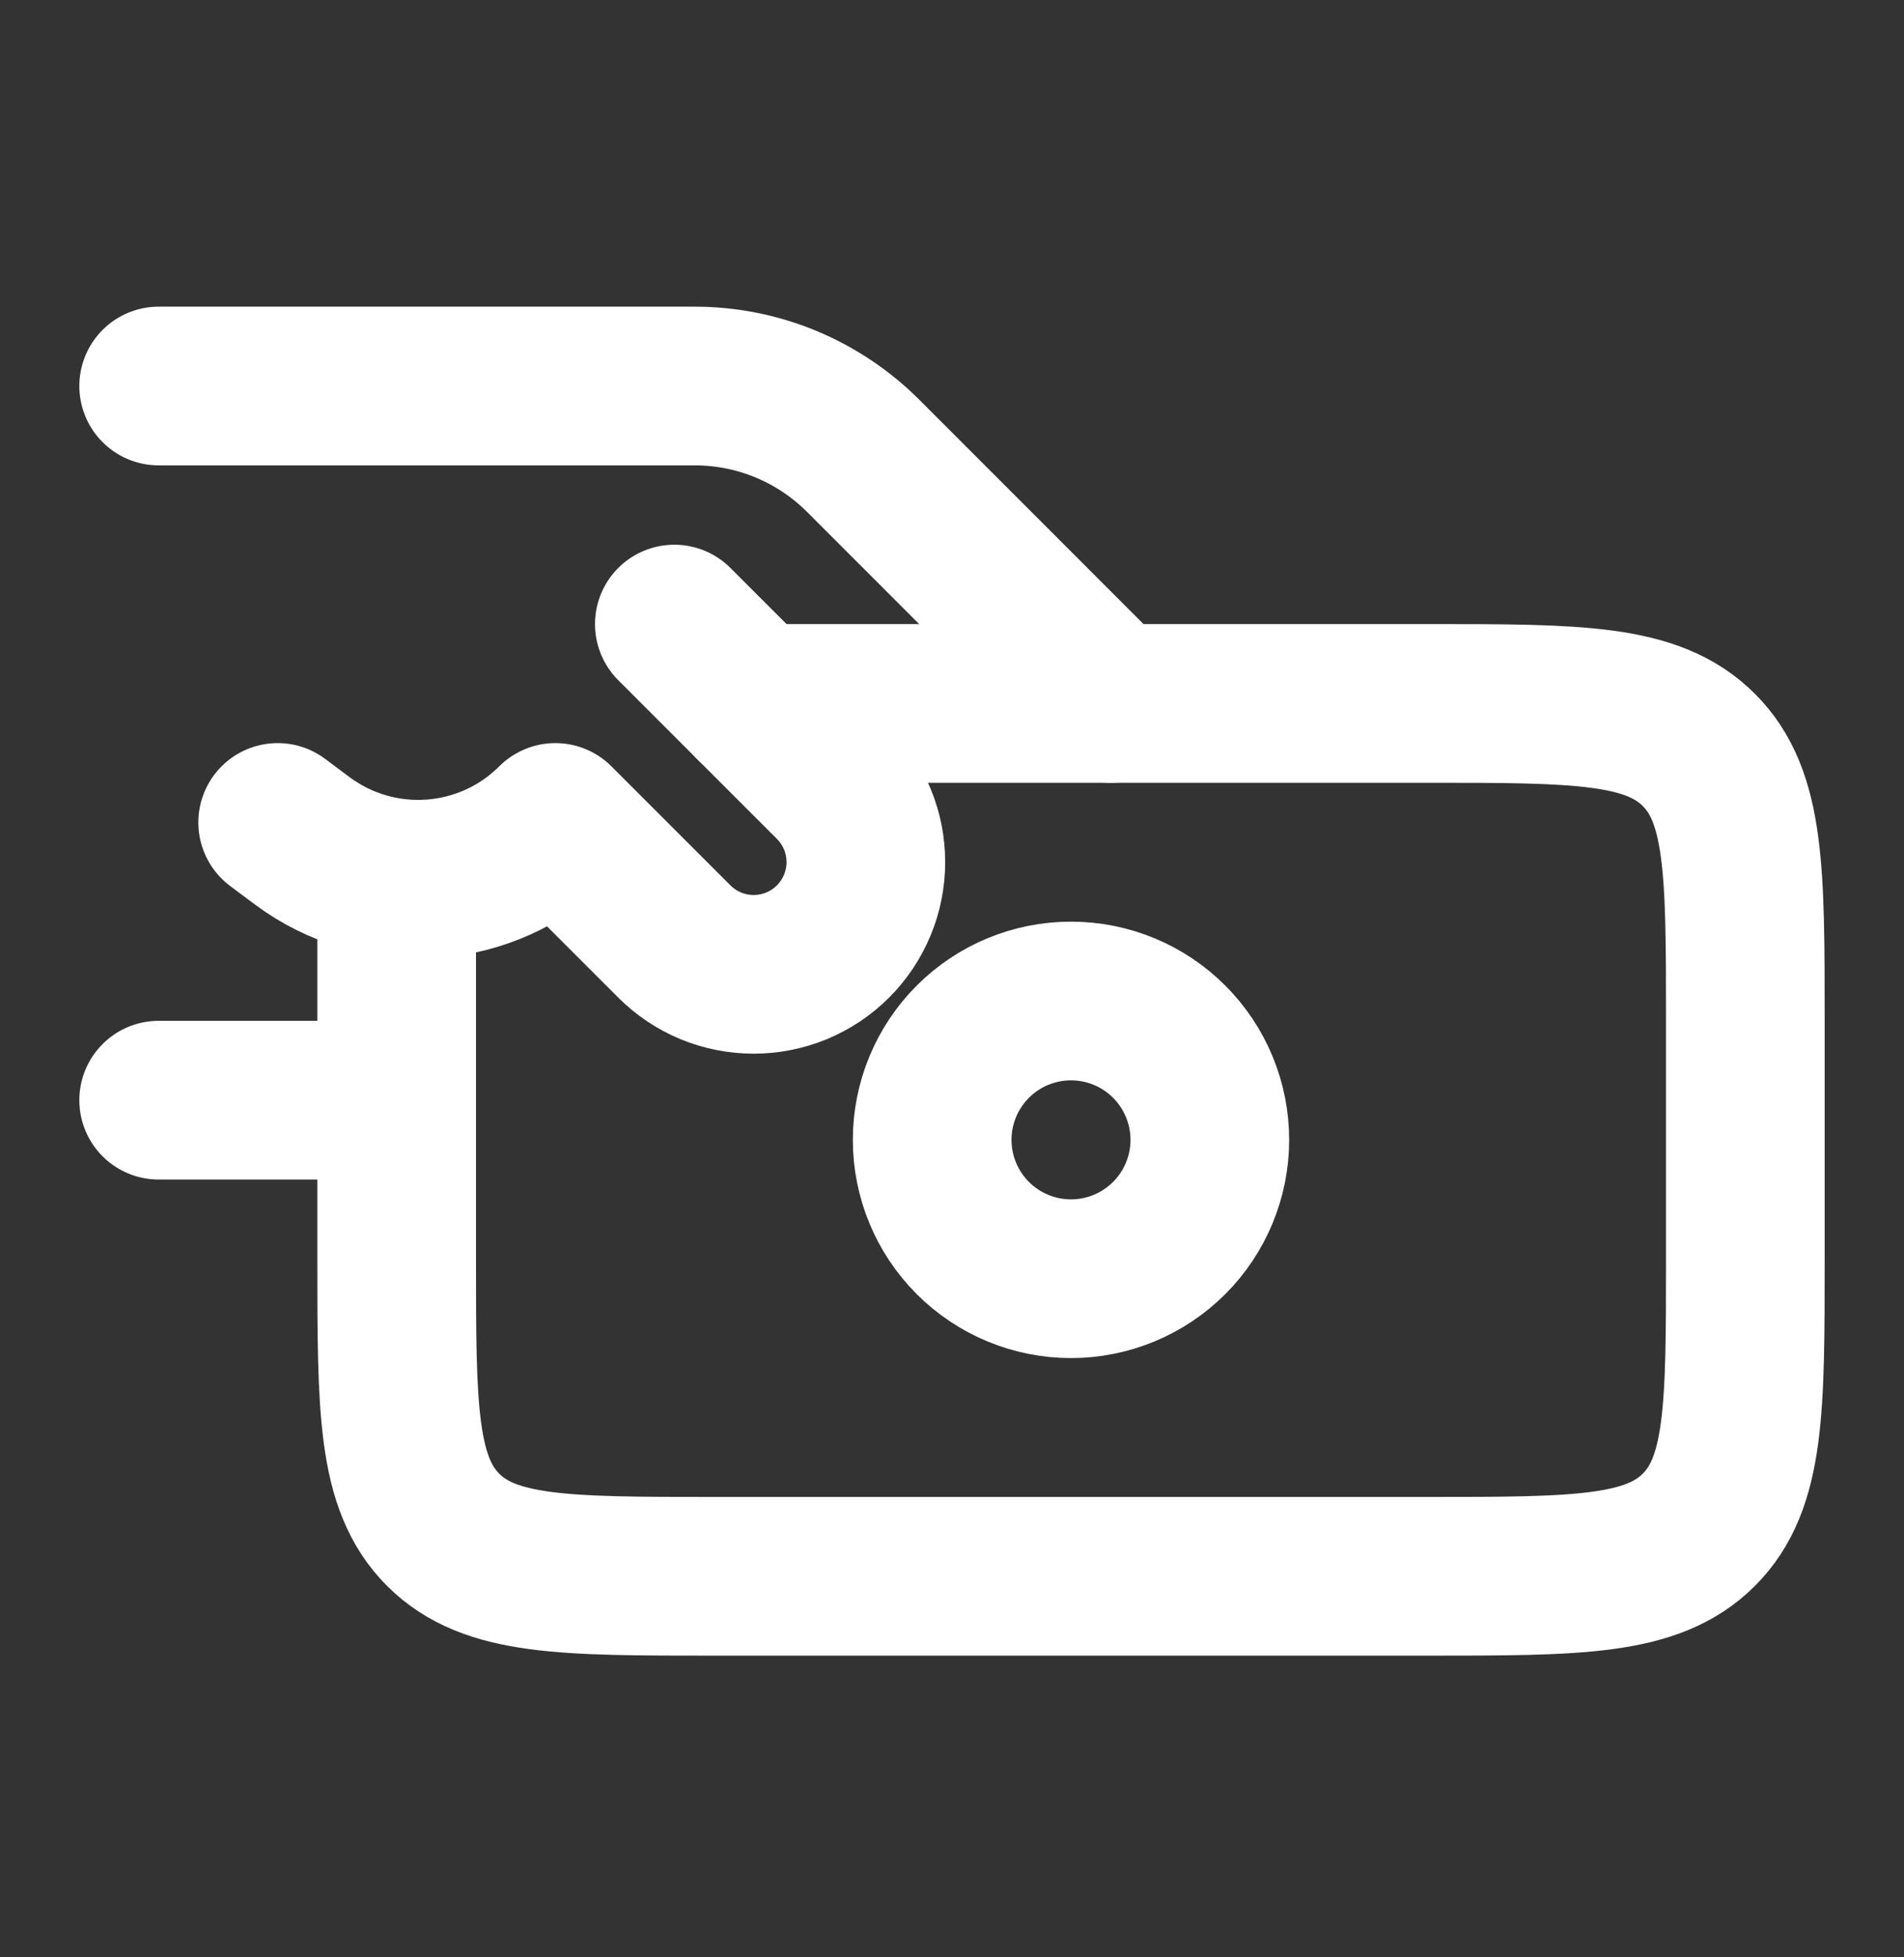
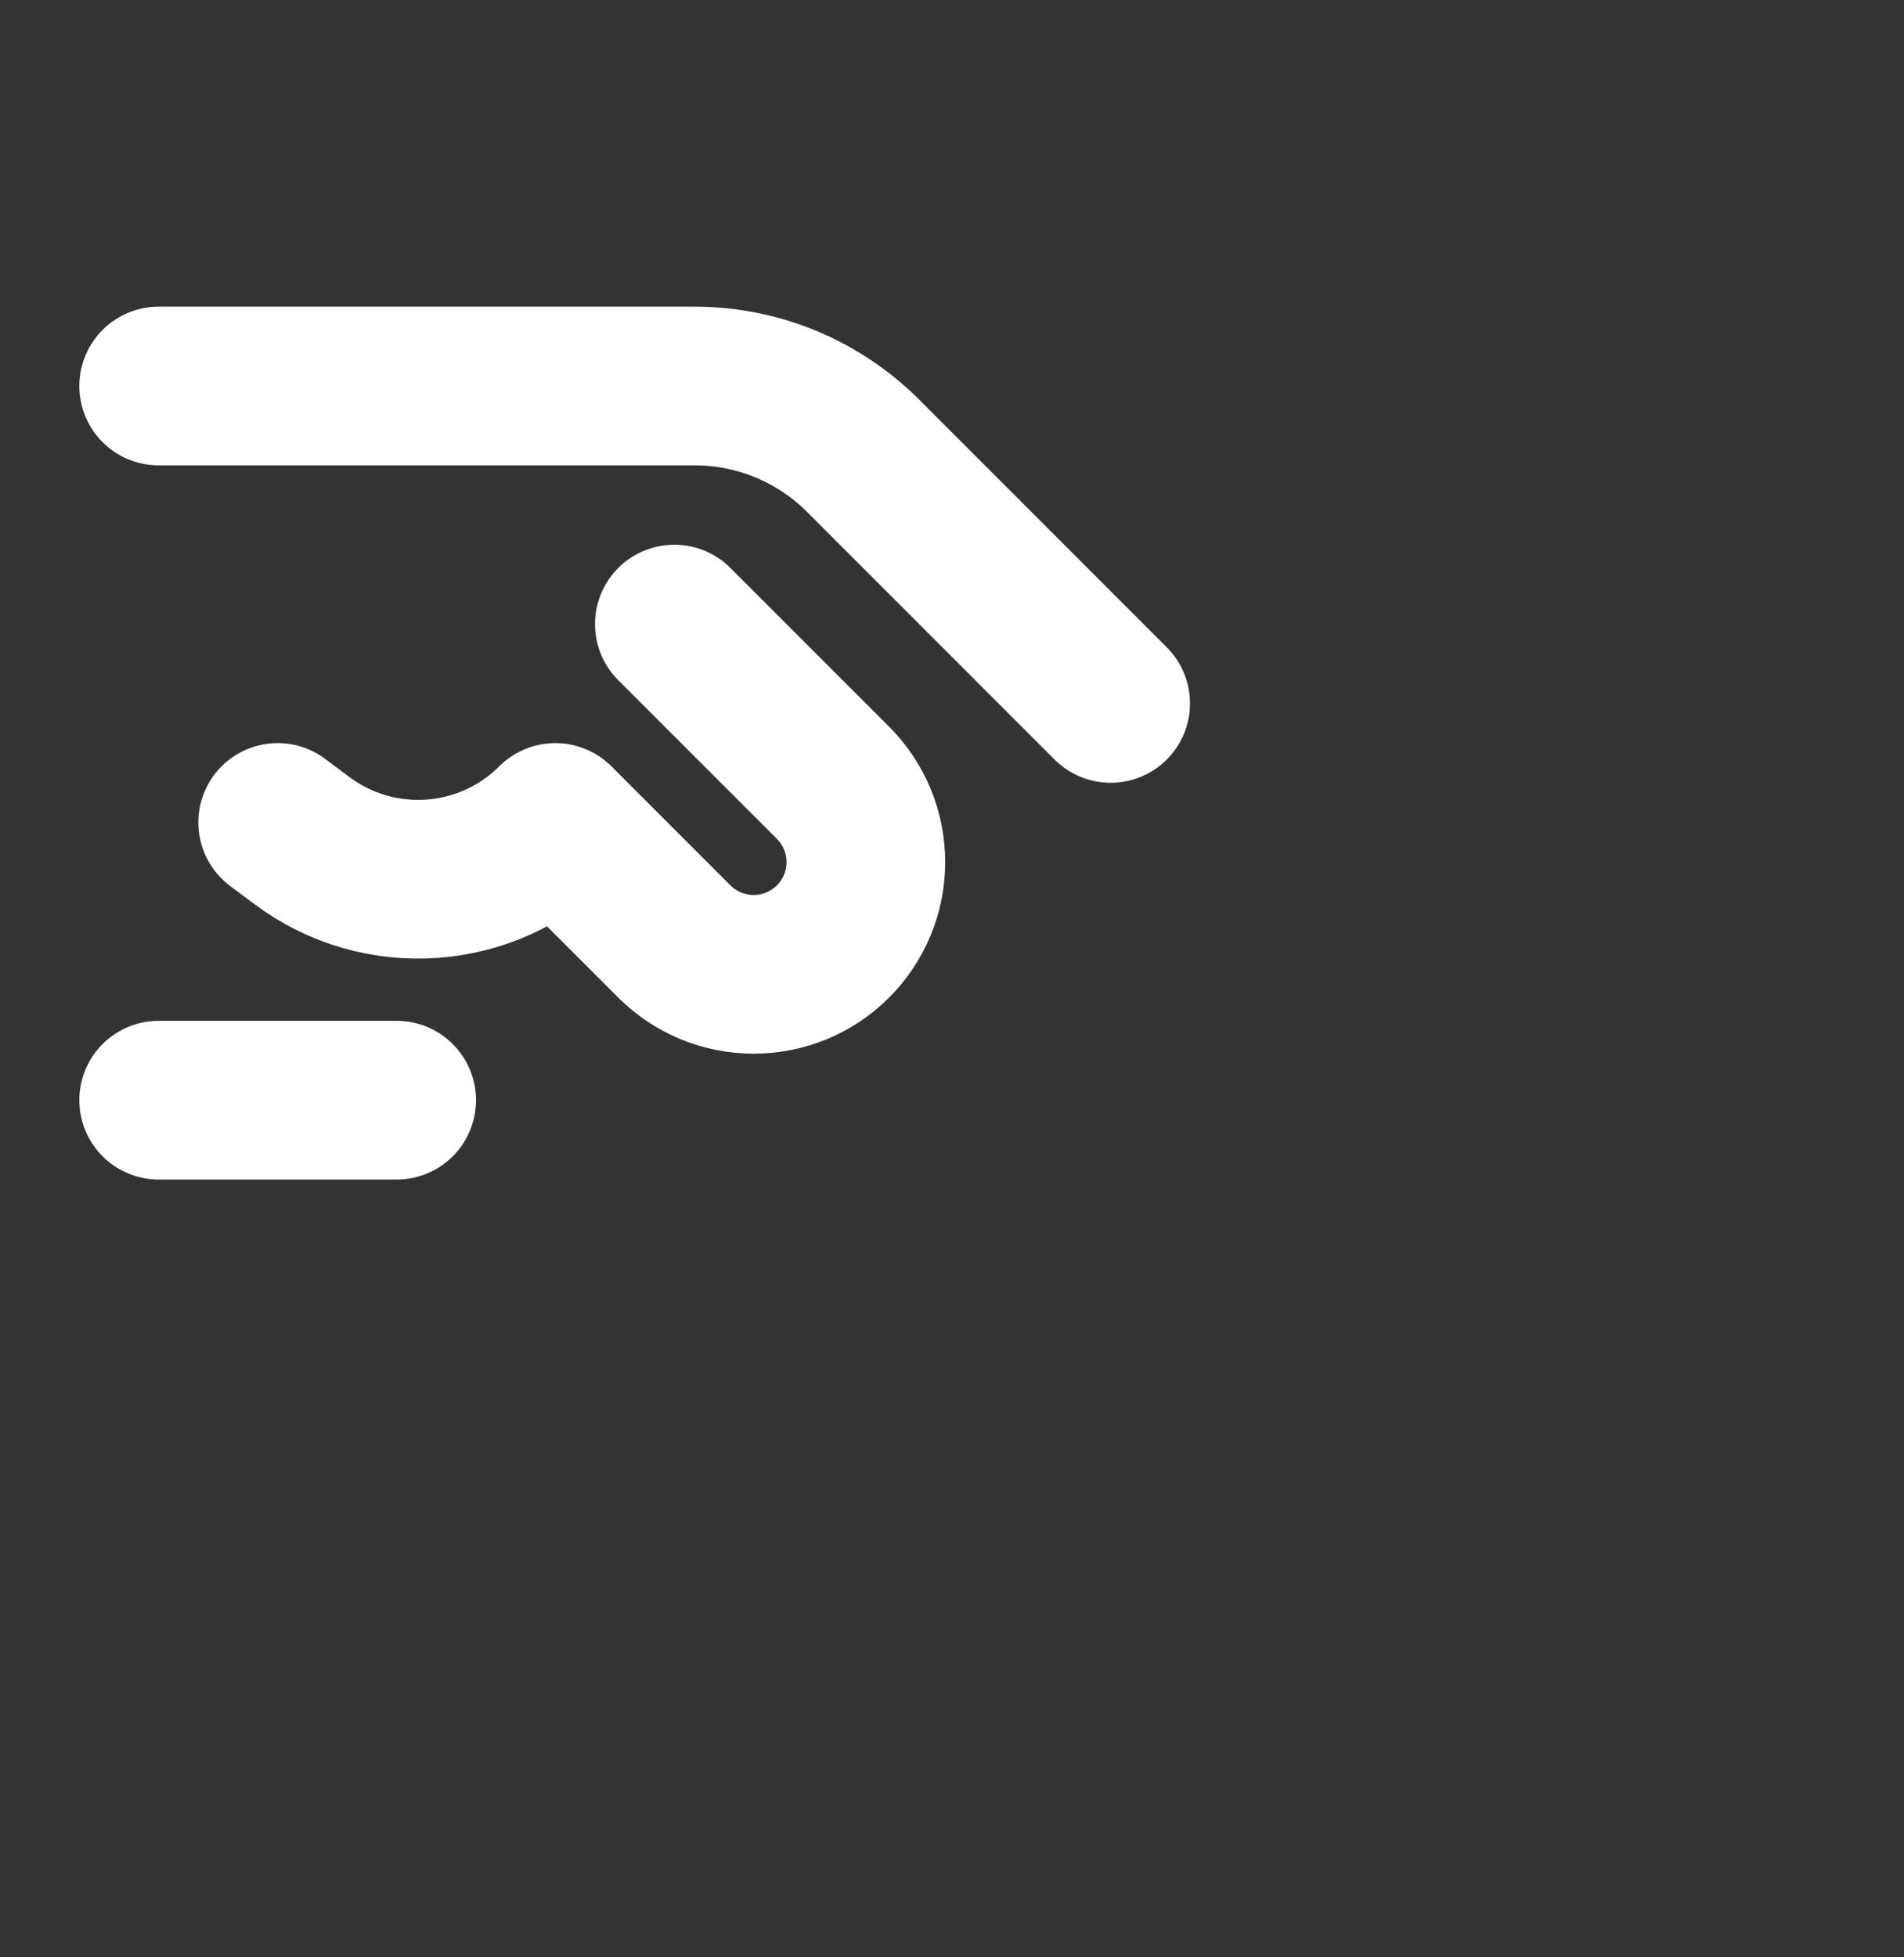
<svg xmlns="http://www.w3.org/2000/svg" width="36" height="37" viewBox="0 0 36 37" fill="none">
  <rect x="0" y="0" width="36" height="37" fill="#333333" stroke="none" />
  <path d="M3 7.297H13.136C13.727 7.297 14.312 7.413 14.858 7.639C15.404 7.866 15.901 8.197 16.319 8.615L21 13.297M7.5 20.797H3M12.75 11.797L15.75 14.797C15.947 14.994 16.103 15.228 16.21 15.485C16.317 15.742 16.371 16.018 16.371 16.297C16.371 16.575 16.317 16.851 16.21 17.108C16.103 17.366 15.947 17.6 15.75 17.797C15.553 17.994 15.319 18.15 15.062 18.257C14.804 18.363 14.529 18.418 14.25 18.418C13.971 18.418 13.696 18.363 13.438 18.257C13.181 18.15 12.947 17.994 12.75 17.797L10.5 15.547C9.21 16.837 7.165 16.982 5.705 15.887L5.25 15.547" stroke="white" stroke-width="3" stroke-linecap="round" stroke-linejoin="round" />
-   <path d="M7.5 17.047V23.797C7.5 26.626 7.5 28.039 8.379 28.918C9.258 29.797 10.671 29.797 13.5 29.797H27C29.829 29.797 31.242 29.797 32.121 28.918C33 28.039 33 26.626 33 23.797V19.297C33 16.468 33 15.055 32.121 14.176C31.242 13.297 29.829 13.297 27 13.297H14.25" stroke="white" stroke-width="3" stroke-linecap="round" stroke-linejoin="round" />
-   <path d="M22.875 21.547C22.875 22.243 22.598 22.911 22.106 23.403C21.614 23.895 20.946 24.172 20.25 24.172C19.554 24.172 18.886 23.895 18.394 23.403C17.902 22.911 17.625 22.243 17.625 21.547C17.625 20.851 17.902 20.183 18.394 19.691C18.886 19.198 19.554 18.922 20.25 18.922C20.946 18.922 21.614 19.198 22.106 19.691C22.598 20.183 22.875 20.851 22.875 21.547Z" stroke="white" stroke-width="3" stroke-linecap="round" stroke-linejoin="round" />
</svg>